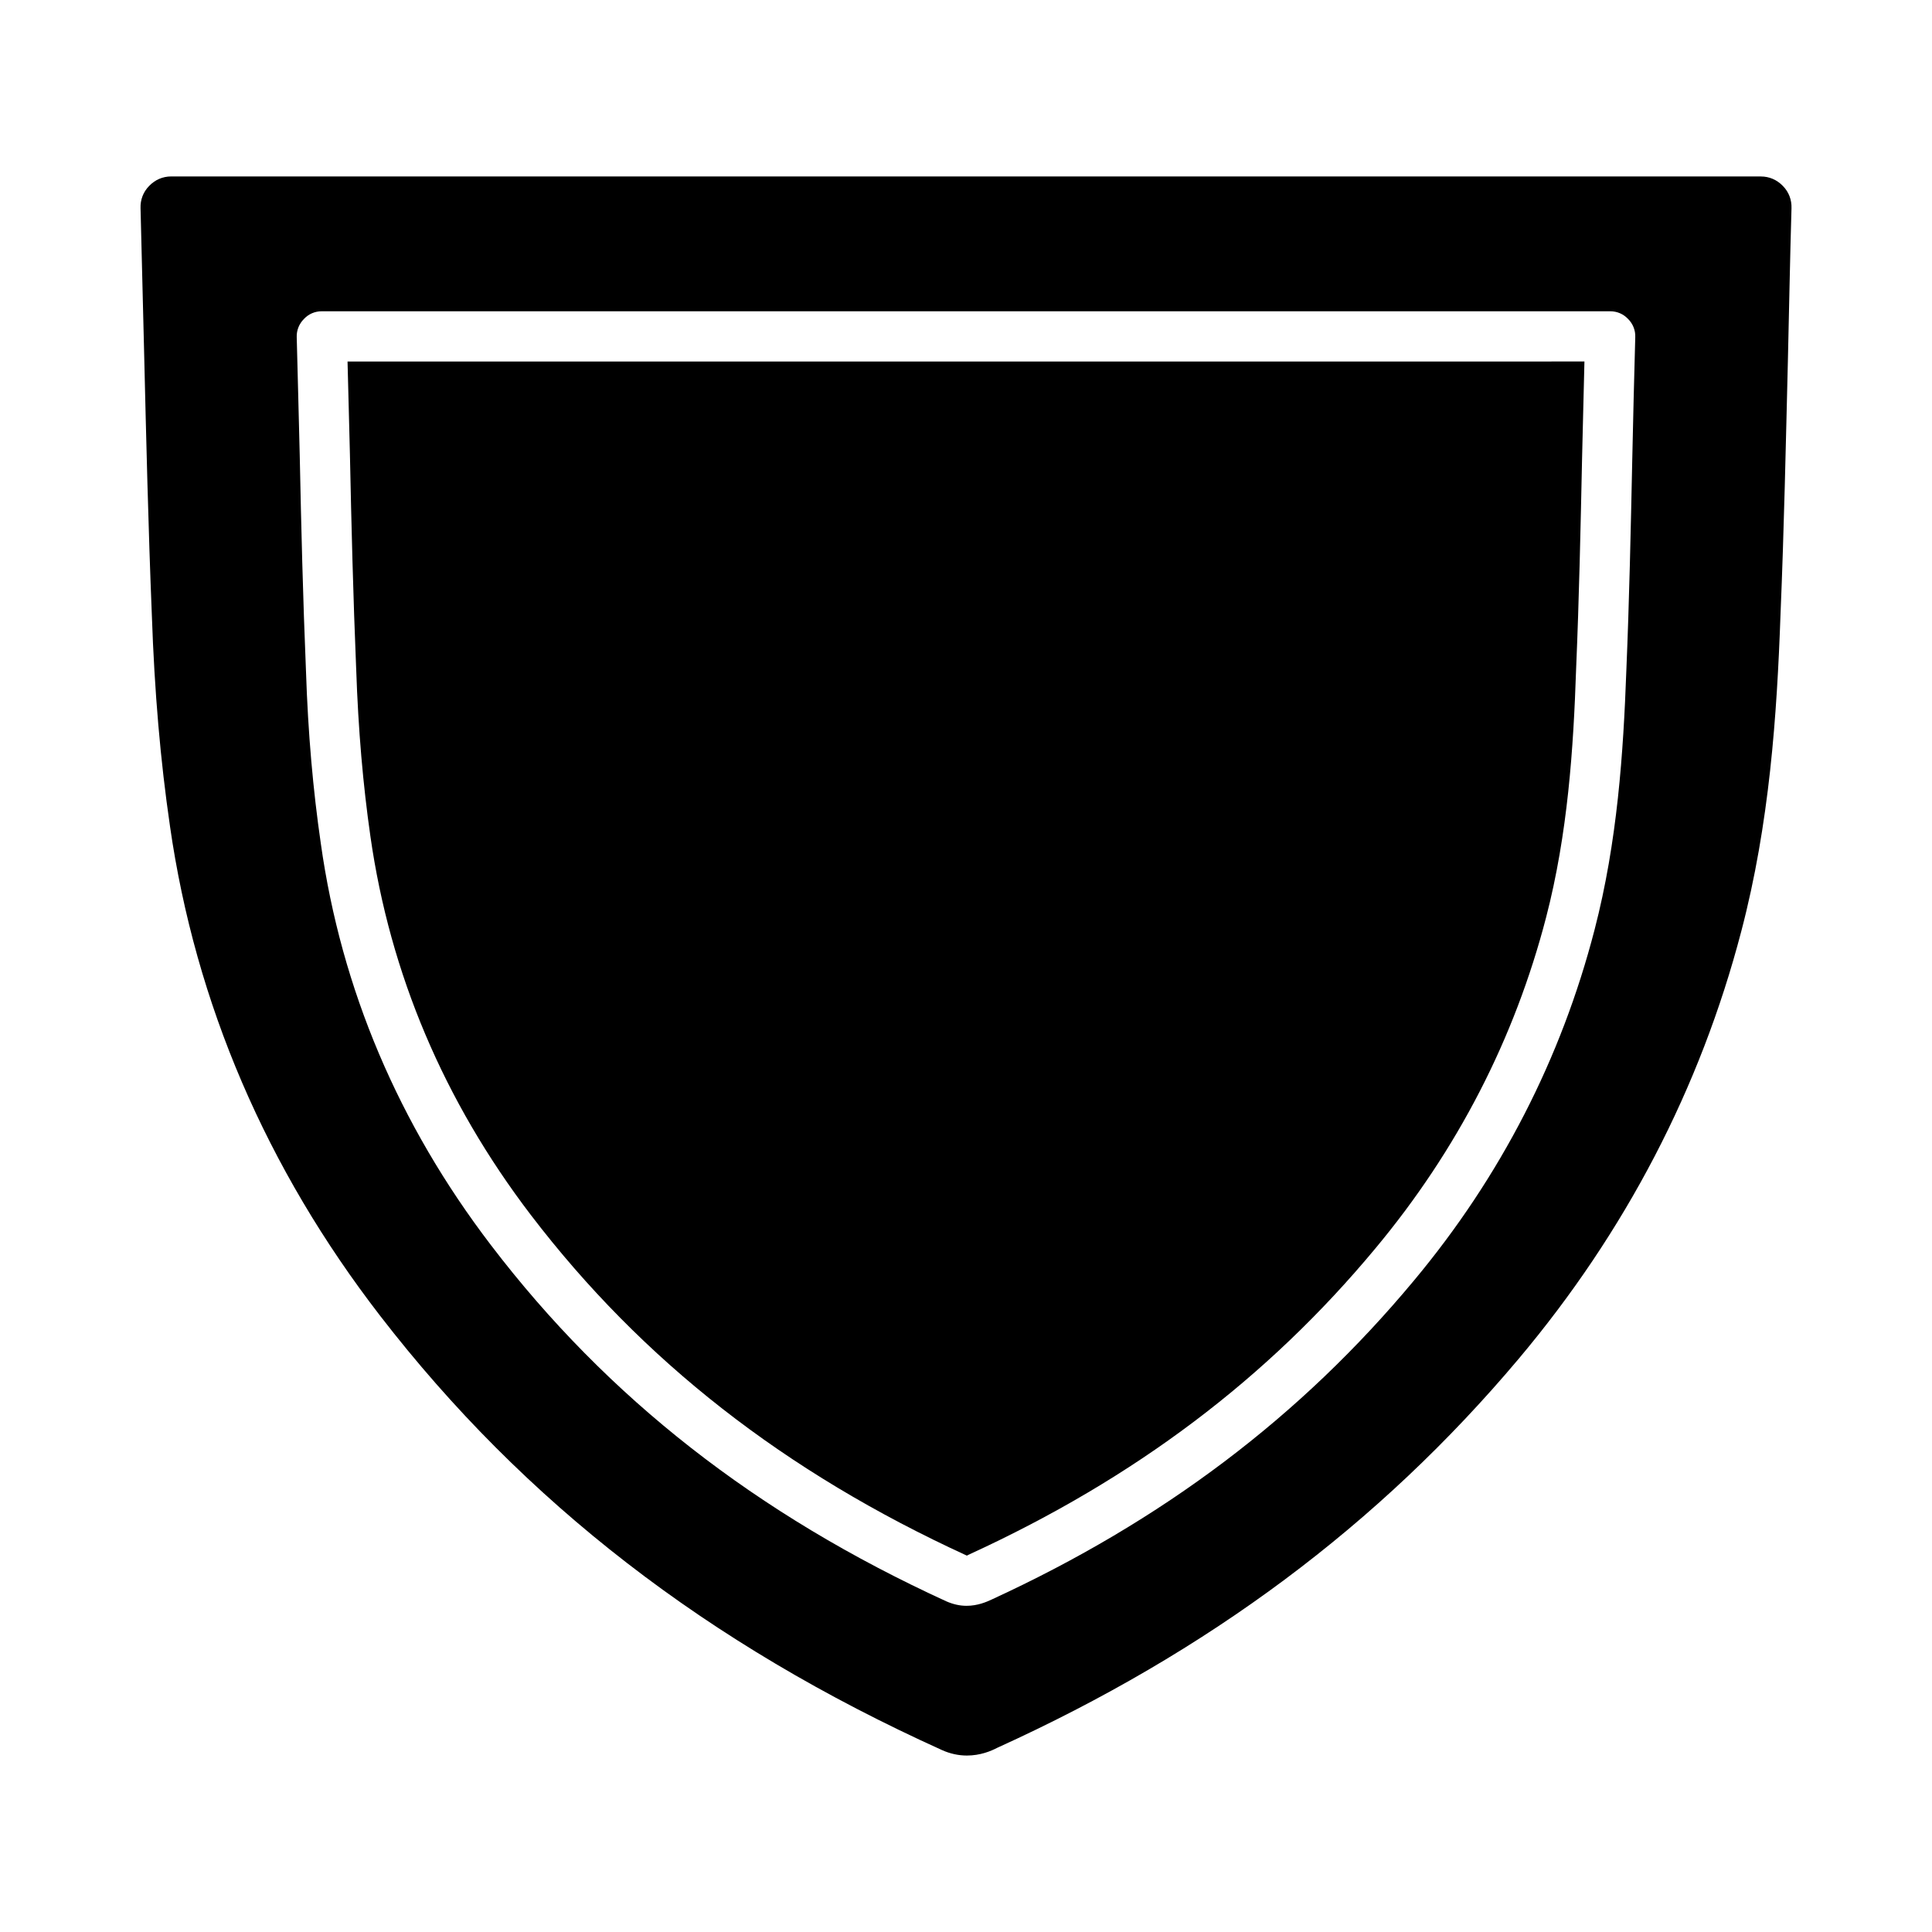
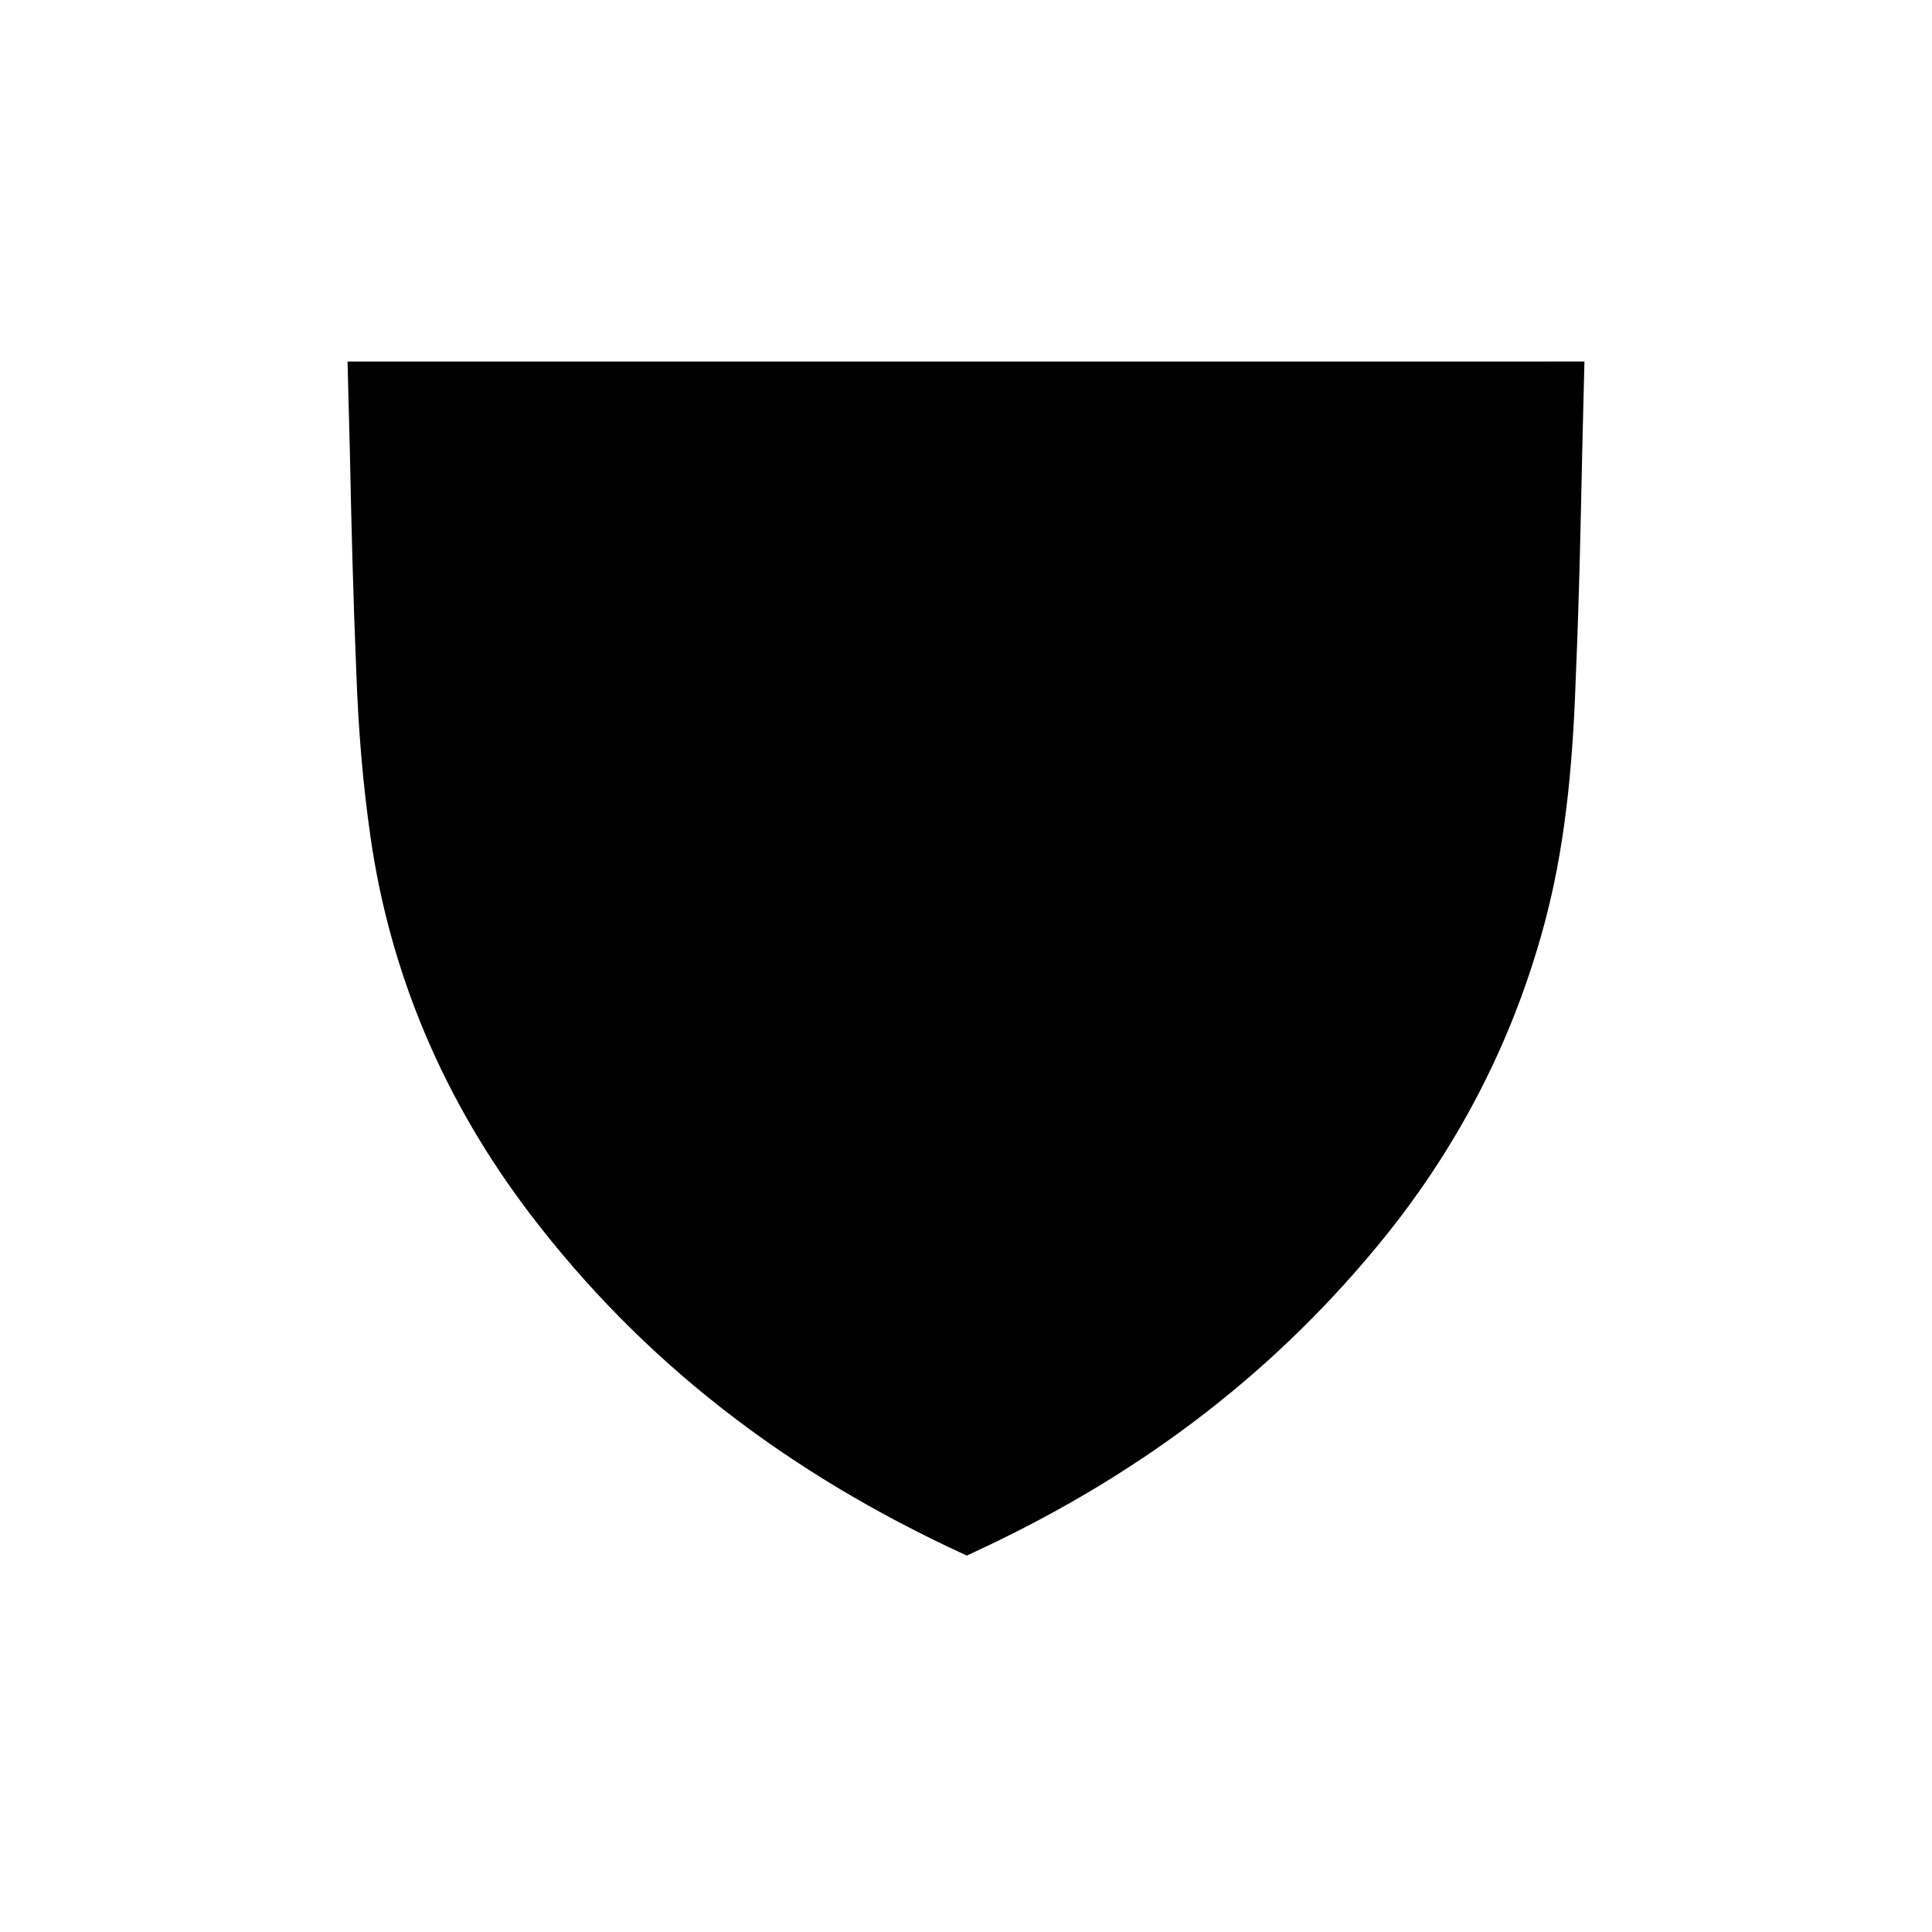
<svg xmlns="http://www.w3.org/2000/svg" fill="#000000" width="800px" height="800px" version="1.1" viewBox="144 144 512 512">
  <g>
-     <path d="m189.03 362.84c6.762 47.152 25.586 90.844 55.734 129.89 38.102 49.359 86.75 86.988 148.94 115.09 2.125 0.945 4.328 1.418 6.535 1.418 3.543 0 6.375-1.18 8.031-2.047 55.969-25.426 101.16-59.117 138.15-103.04 28.348-33.691 48.176-71.793 59.039-113.36 7.477-28.496 9.445-57.23 10.391-83.914 0.945-22.594 1.418-45.578 1.969-67.777 0.316-13.305 0.551-26.609 0.945-39.91 0.078-2.203-0.707-4.328-2.281-5.902-1.574-1.652-3.621-2.519-5.824-2.519l-421.31-0.008c-2.203 0-4.25 0.867-5.824 2.519-1.574 1.574-2.363 3.699-2.281 5.902 0.316 12.676 0.629 25.426 0.945 38.102 0.551 22.828 1.102 46.445 2.047 69.668 0.703 20.387 2.277 38.648 4.797 55.891zm35.504-134.3c1.258-1.34 2.914-2.047 4.723-2.047h341.49c1.801 0 3.457 0.707 4.723 2.047 1.258 1.258 1.969 2.992 1.891 4.801-0.316 10.863-0.551 21.648-0.797 32.512-0.395 18.578-0.789 37.234-1.566 55.812-0.797 21.883-2.371 45.422-8.422 68.723-8.816 34.086-24.875 65.418-47.863 92.969-30 36.055-66.598 63.684-111.94 84.547-1.34 0.629-3.707 1.652-6.621 1.652-1.801 0-3.535-0.395-5.352-1.18-50.375-23.066-89.82-53.922-120.68-94.387-24.473-32.039-39.676-67.855-45.098-106.43-2.055-14.168-3.394-29.125-3.938-45.816-0.797-19.051-1.258-38.023-1.652-57.07-0.234-10.469-0.551-20.859-0.797-31.332-0.066-1.809 0.645-3.543 1.902-4.801z" />
    <path d="m238.39 321.2c0.551 16.297 1.812 30.781 3.777 44.477 5.195 36.367 19.445 70.062 42.5 100.29 29.52 38.652 67.312 68.172 115.57 90.293 0.078-0.078 0.316-0.156 0.789-0.395 43.691-20.074 78.801-46.523 107.45-81.004 21.727-26.055 36.91-55.578 45.266-87.773 5.738-22.121 7.242-44.715 7.949-65.891 0.789-18.578 1.18-37.078 1.574-55.656 0.227-8.582 0.395-17.16 0.629-25.742l-327.79 0.008c0.234 8.188 0.402 16.375 0.629 24.562 0.395 18.969 0.867 37.859 1.656 56.832z" />
  </g>
</svg>